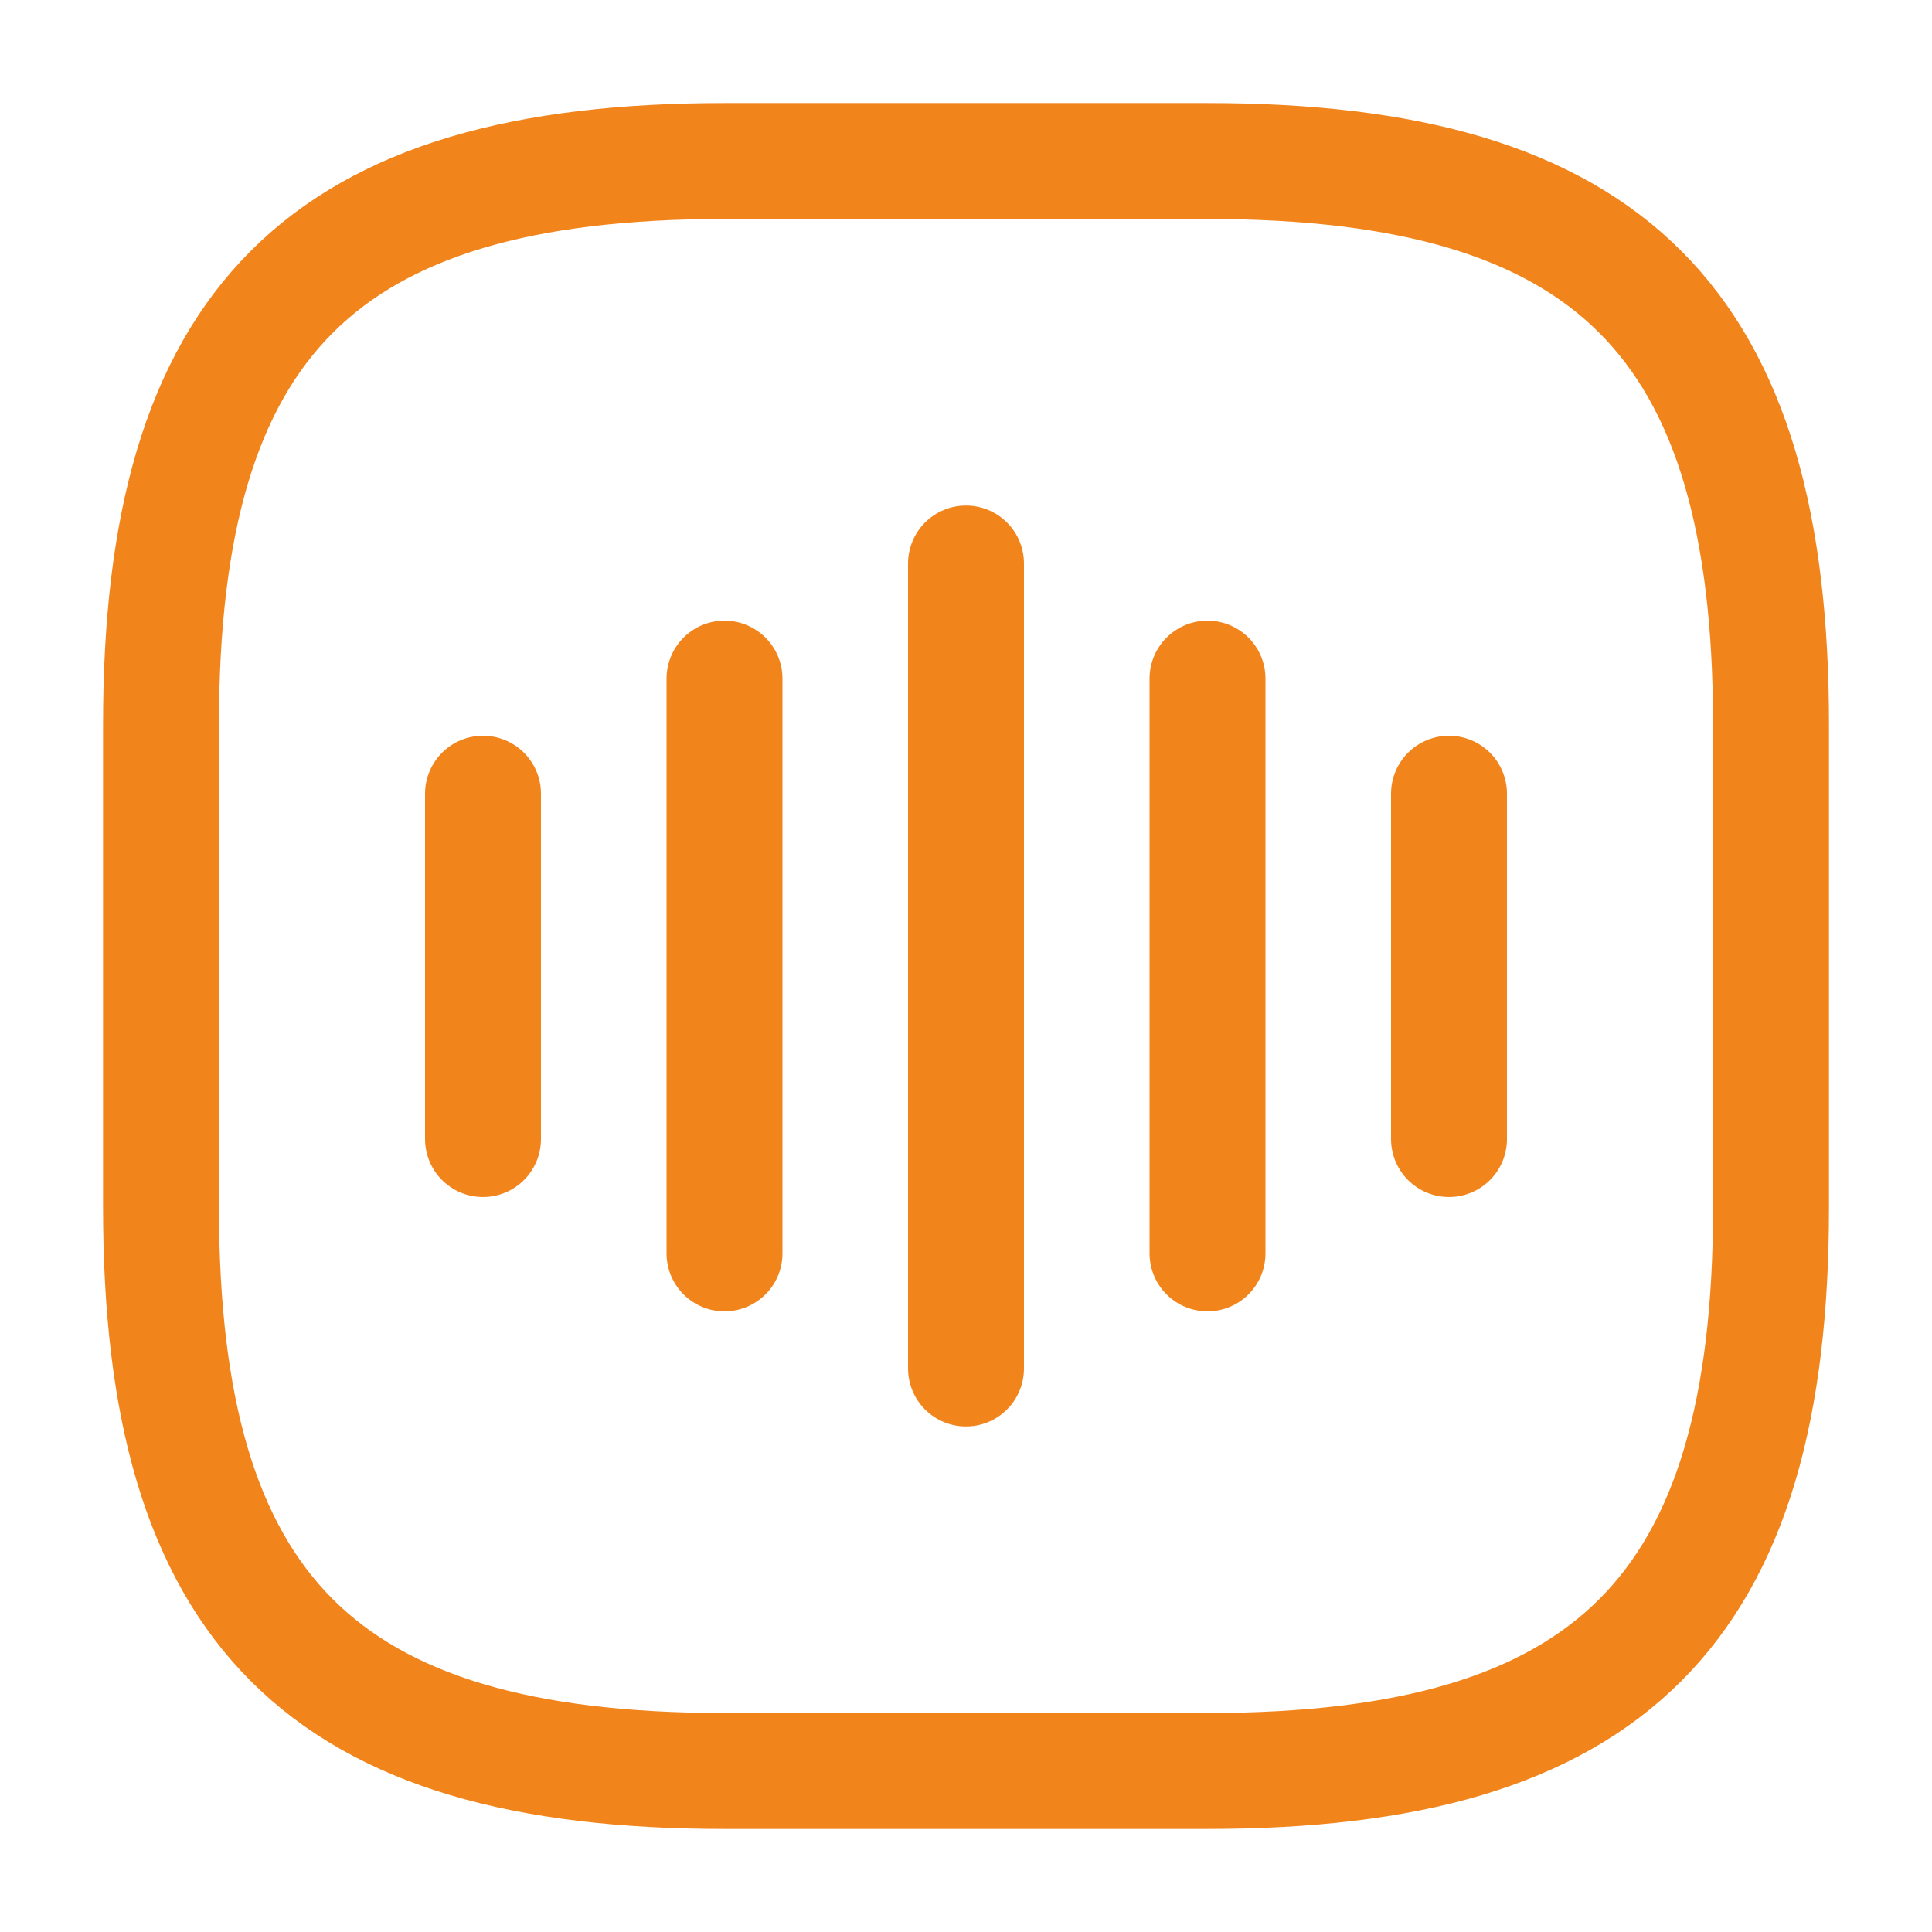
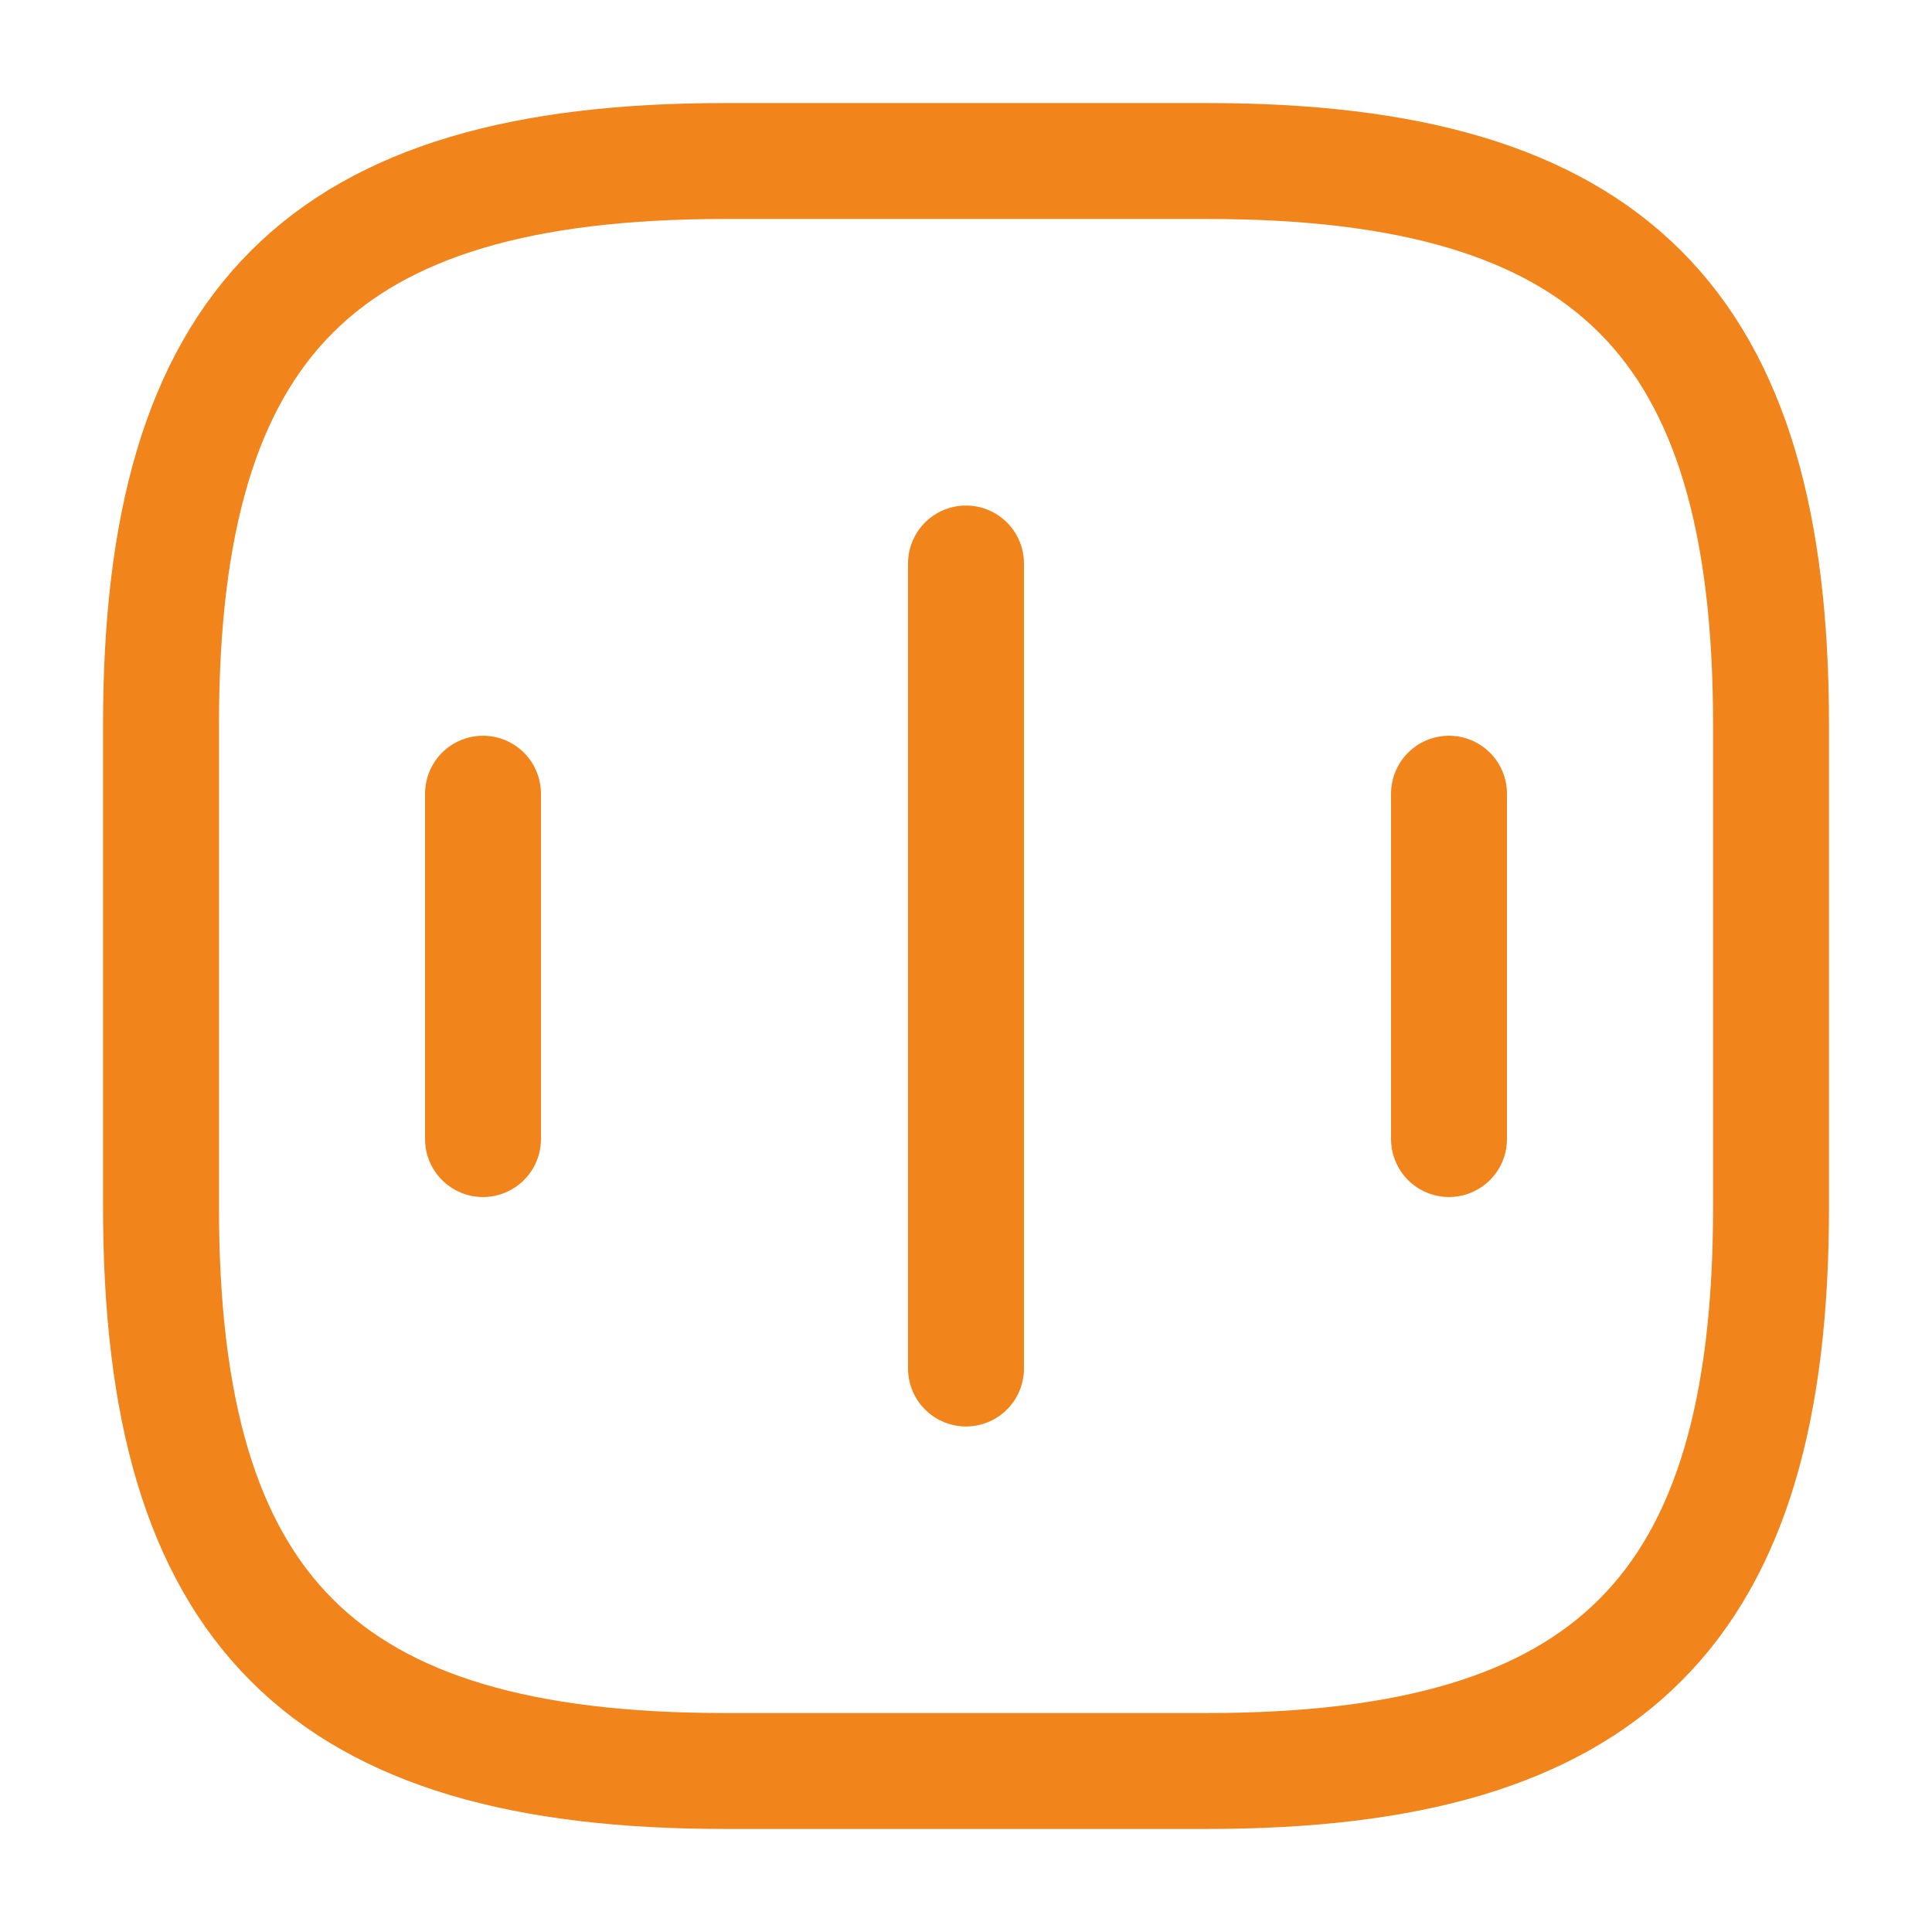
<svg xmlns="http://www.w3.org/2000/svg" width="50" height="50" viewBox="0 0 50 50" fill="none">
  <path d="M12.5 20.541V29.479" stroke="#F2841C" stroke-width="3" stroke-linecap="round" stroke-linejoin="round" />
-   <path d="M18.75 17.562V32.438" stroke="#F2841C" stroke-width="3" stroke-linecap="round" stroke-linejoin="round" />
  <path d="M25 14.583V35.417" stroke="#F2841C" stroke-width="3" stroke-linecap="round" stroke-linejoin="round" />
-   <path d="M31.25 17.562V32.438" stroke="#F2841C" stroke-width="3" stroke-linecap="round" stroke-linejoin="round" />
  <path d="M37.5 20.541V29.479" stroke="#F2841C" stroke-width="3" stroke-linecap="round" stroke-linejoin="round" />
  <path d="M18.75 45.833H31.25C41.667 45.833 45.834 41.667 45.834 31.25V18.75C45.834 8.333 41.667 4.167 31.25 4.167H18.75C8.334 4.167 4.167 8.333 4.167 18.75V31.25C4.167 41.667 8.334 45.833 18.75 45.833Z" stroke="#F2841C" stroke-width="3" stroke-linecap="round" stroke-linejoin="round" />
</svg>